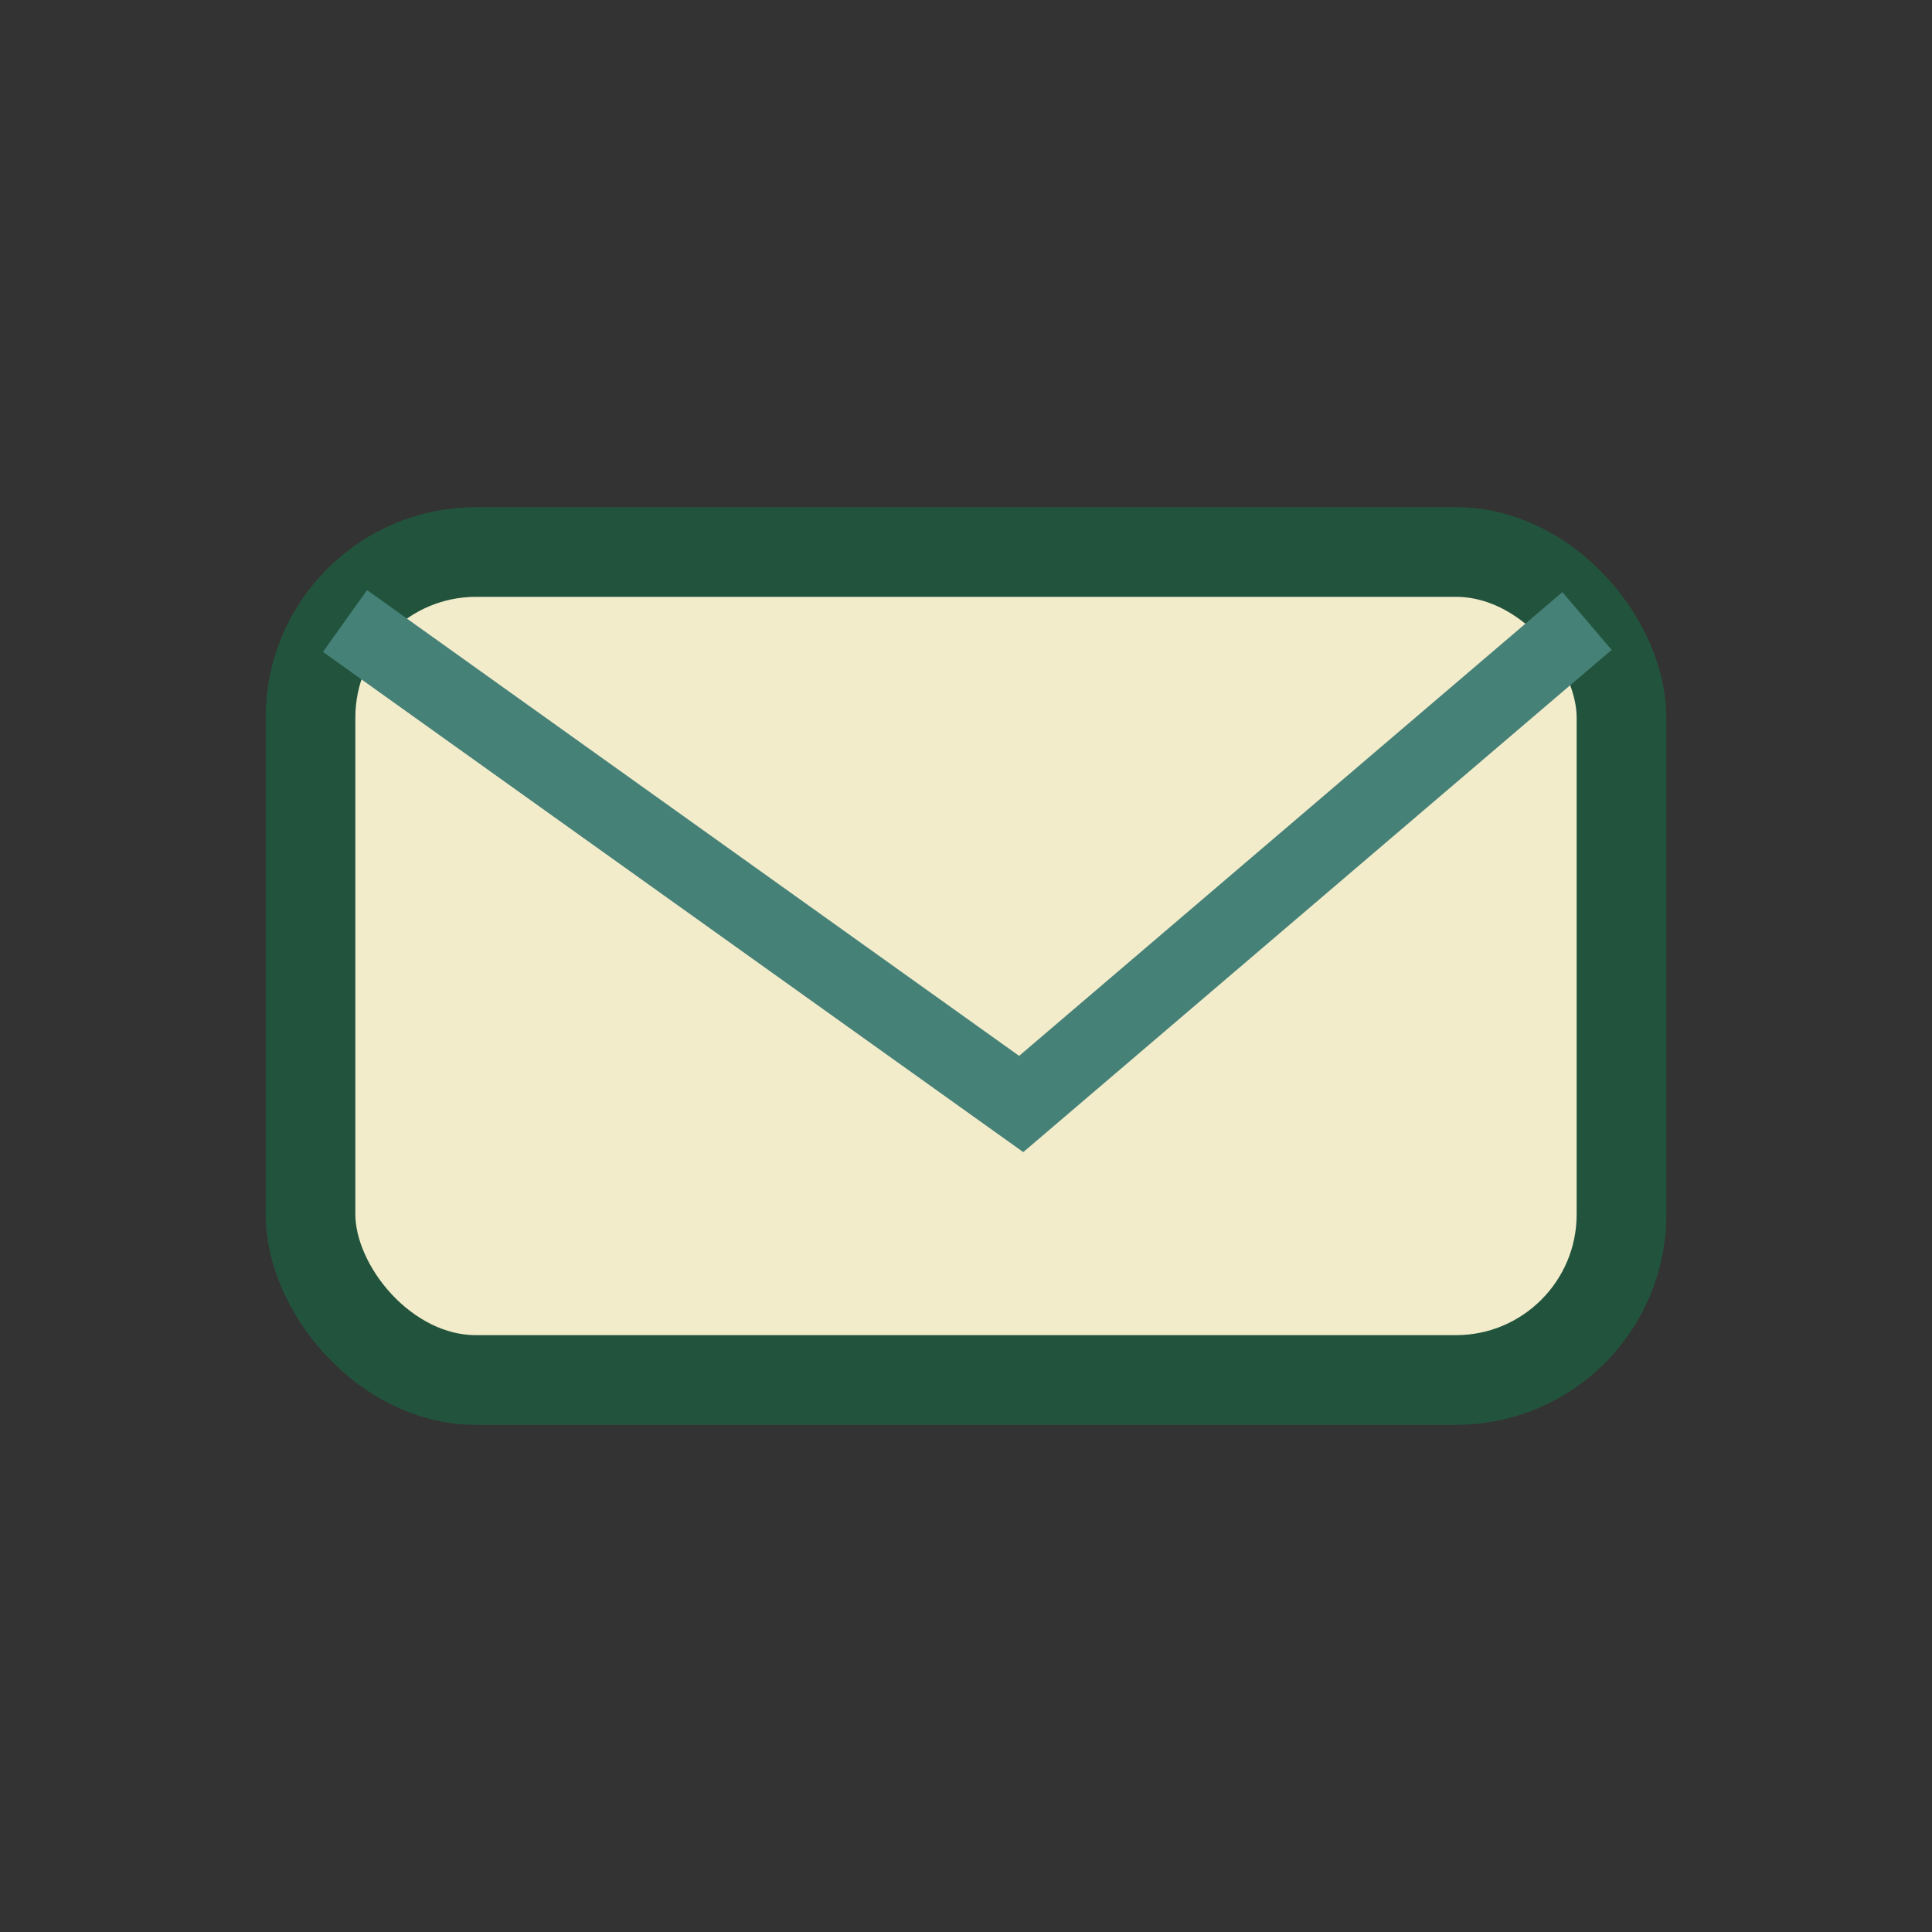
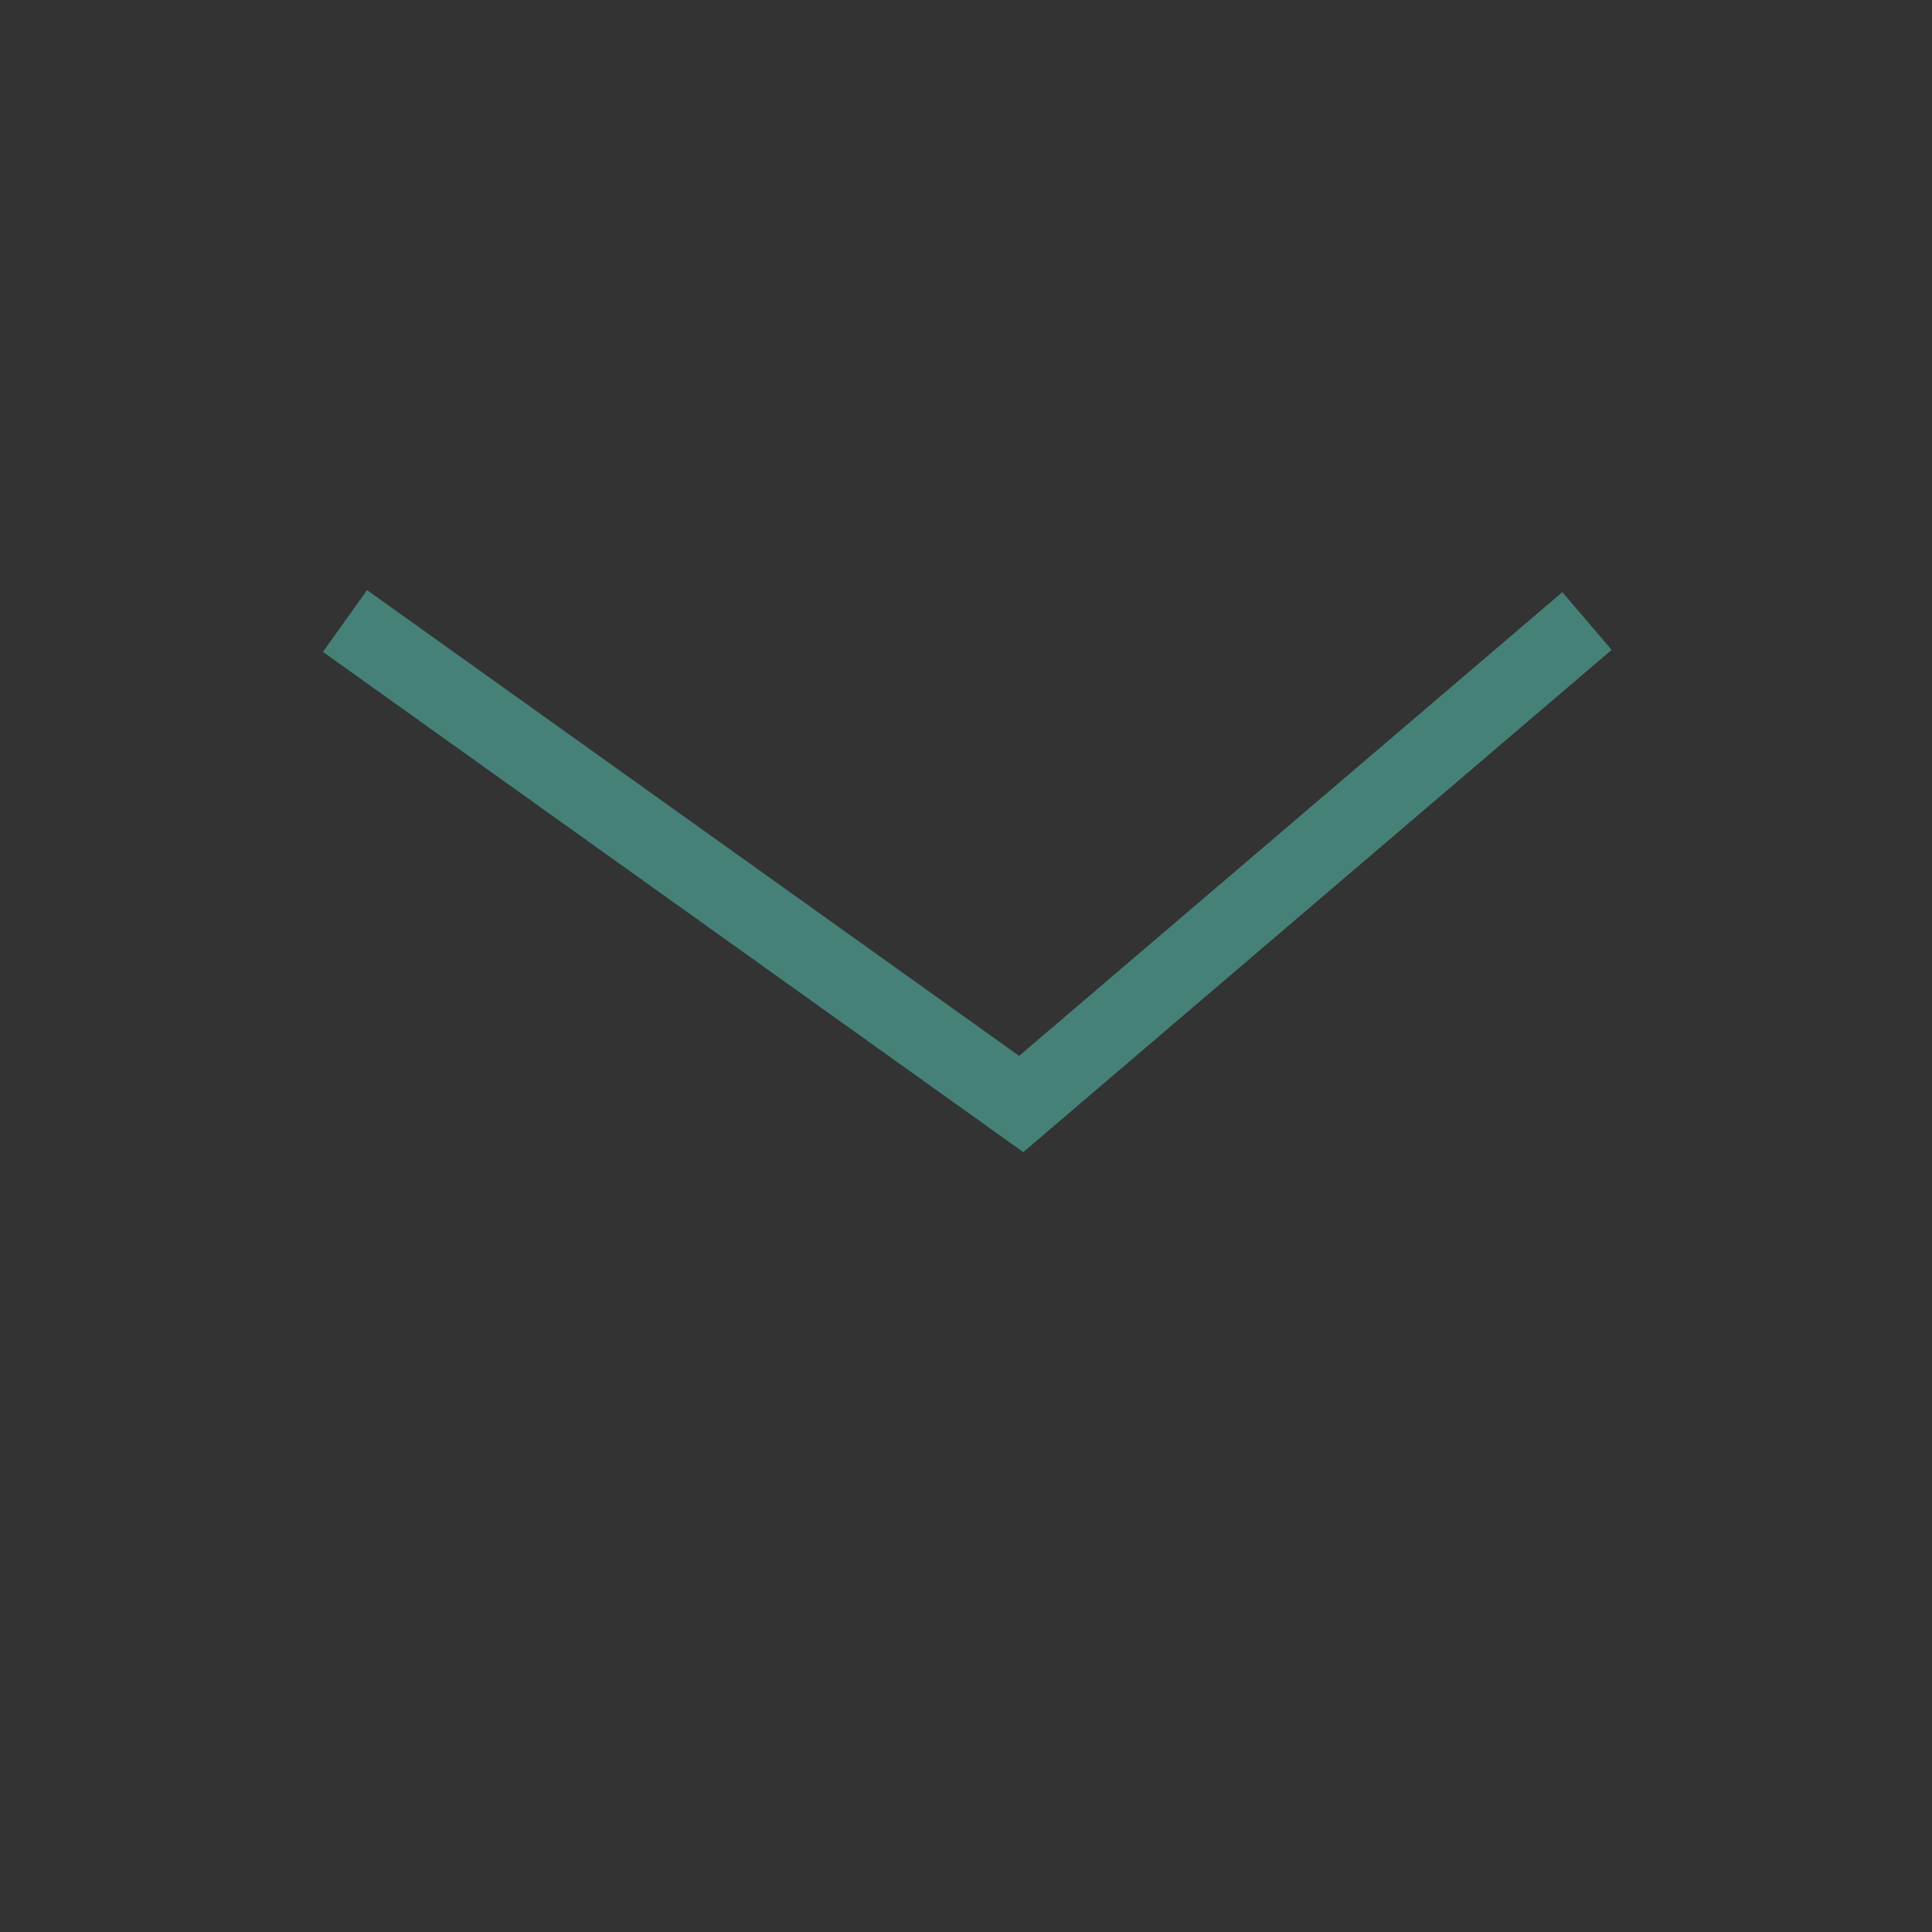
<svg xmlns="http://www.w3.org/2000/svg" width="28" height="28" viewBox="0 0 28 28">
  <rect x="0" y="0" width="28" height="28" fill="#333333" stroke="none" />
-   <rect x="4.5" y="8" width="19" height="12" rx="2.4" fill="#f3eccb" stroke="#22543d" stroke-width="1.3" />
  <path d="M5 9l9.8 7L23 9" fill="none" stroke="#468178" stroke-width="1.1" />
</svg>